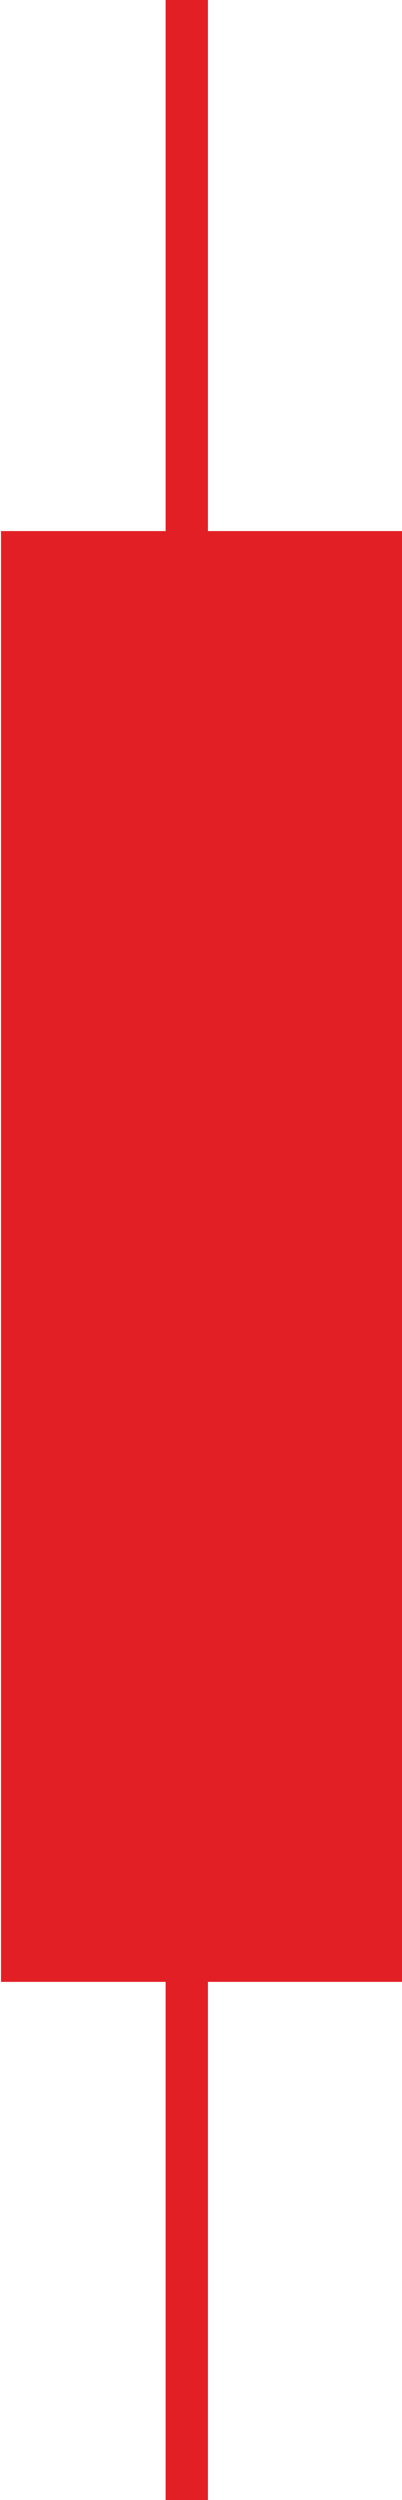
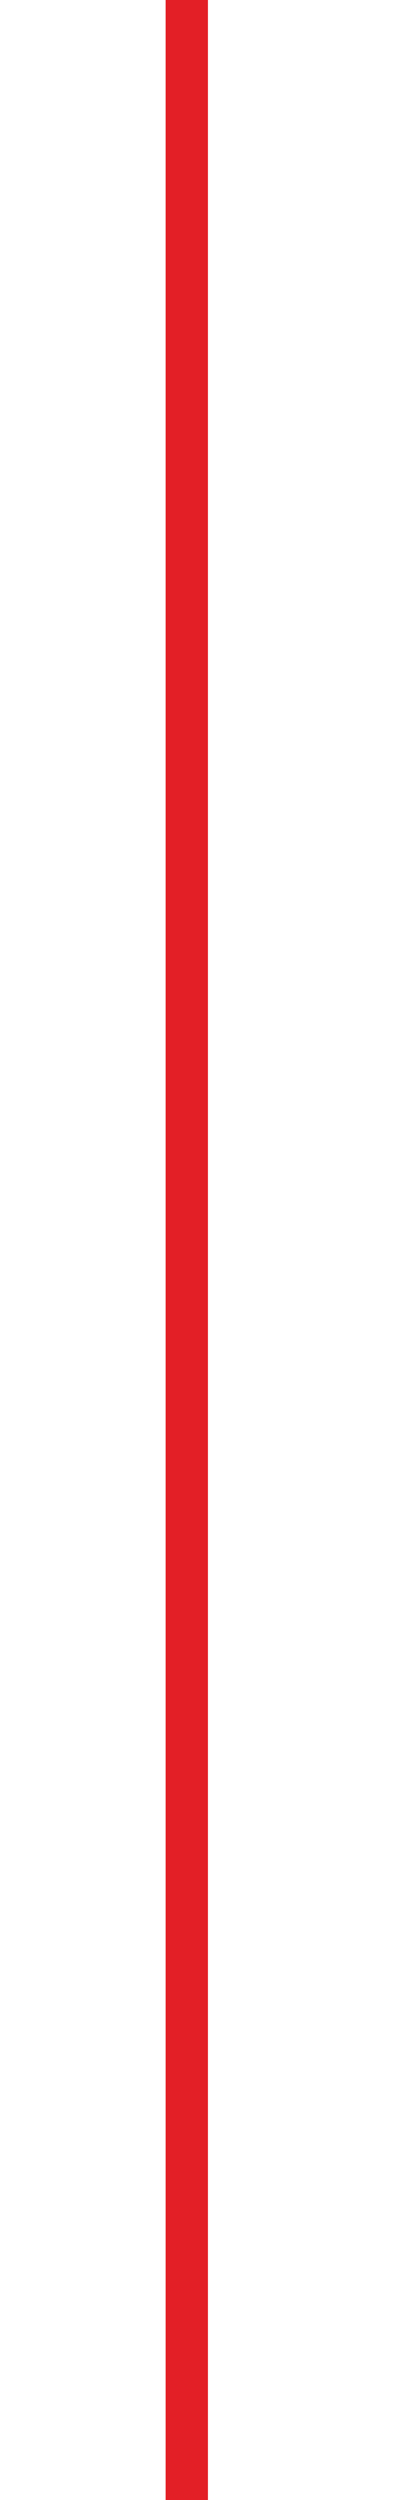
<svg xmlns="http://www.w3.org/2000/svg" width="19" height="118" viewBox="0 0 19 118" fill="none">
-   <rect x="-0.5" y="0.5" width="17.953" height="67.477" transform="matrix(-1 0 0 1 18 25.066)" fill="#E31F26" stroke="#E31F26" />
  <line y1="-1" x2="118" y2="-1" transform="matrix(4.37112e-08 1 1 -4.37112e-08 9.828 0)" stroke="#E31F26" stroke-width="2" />
</svg>